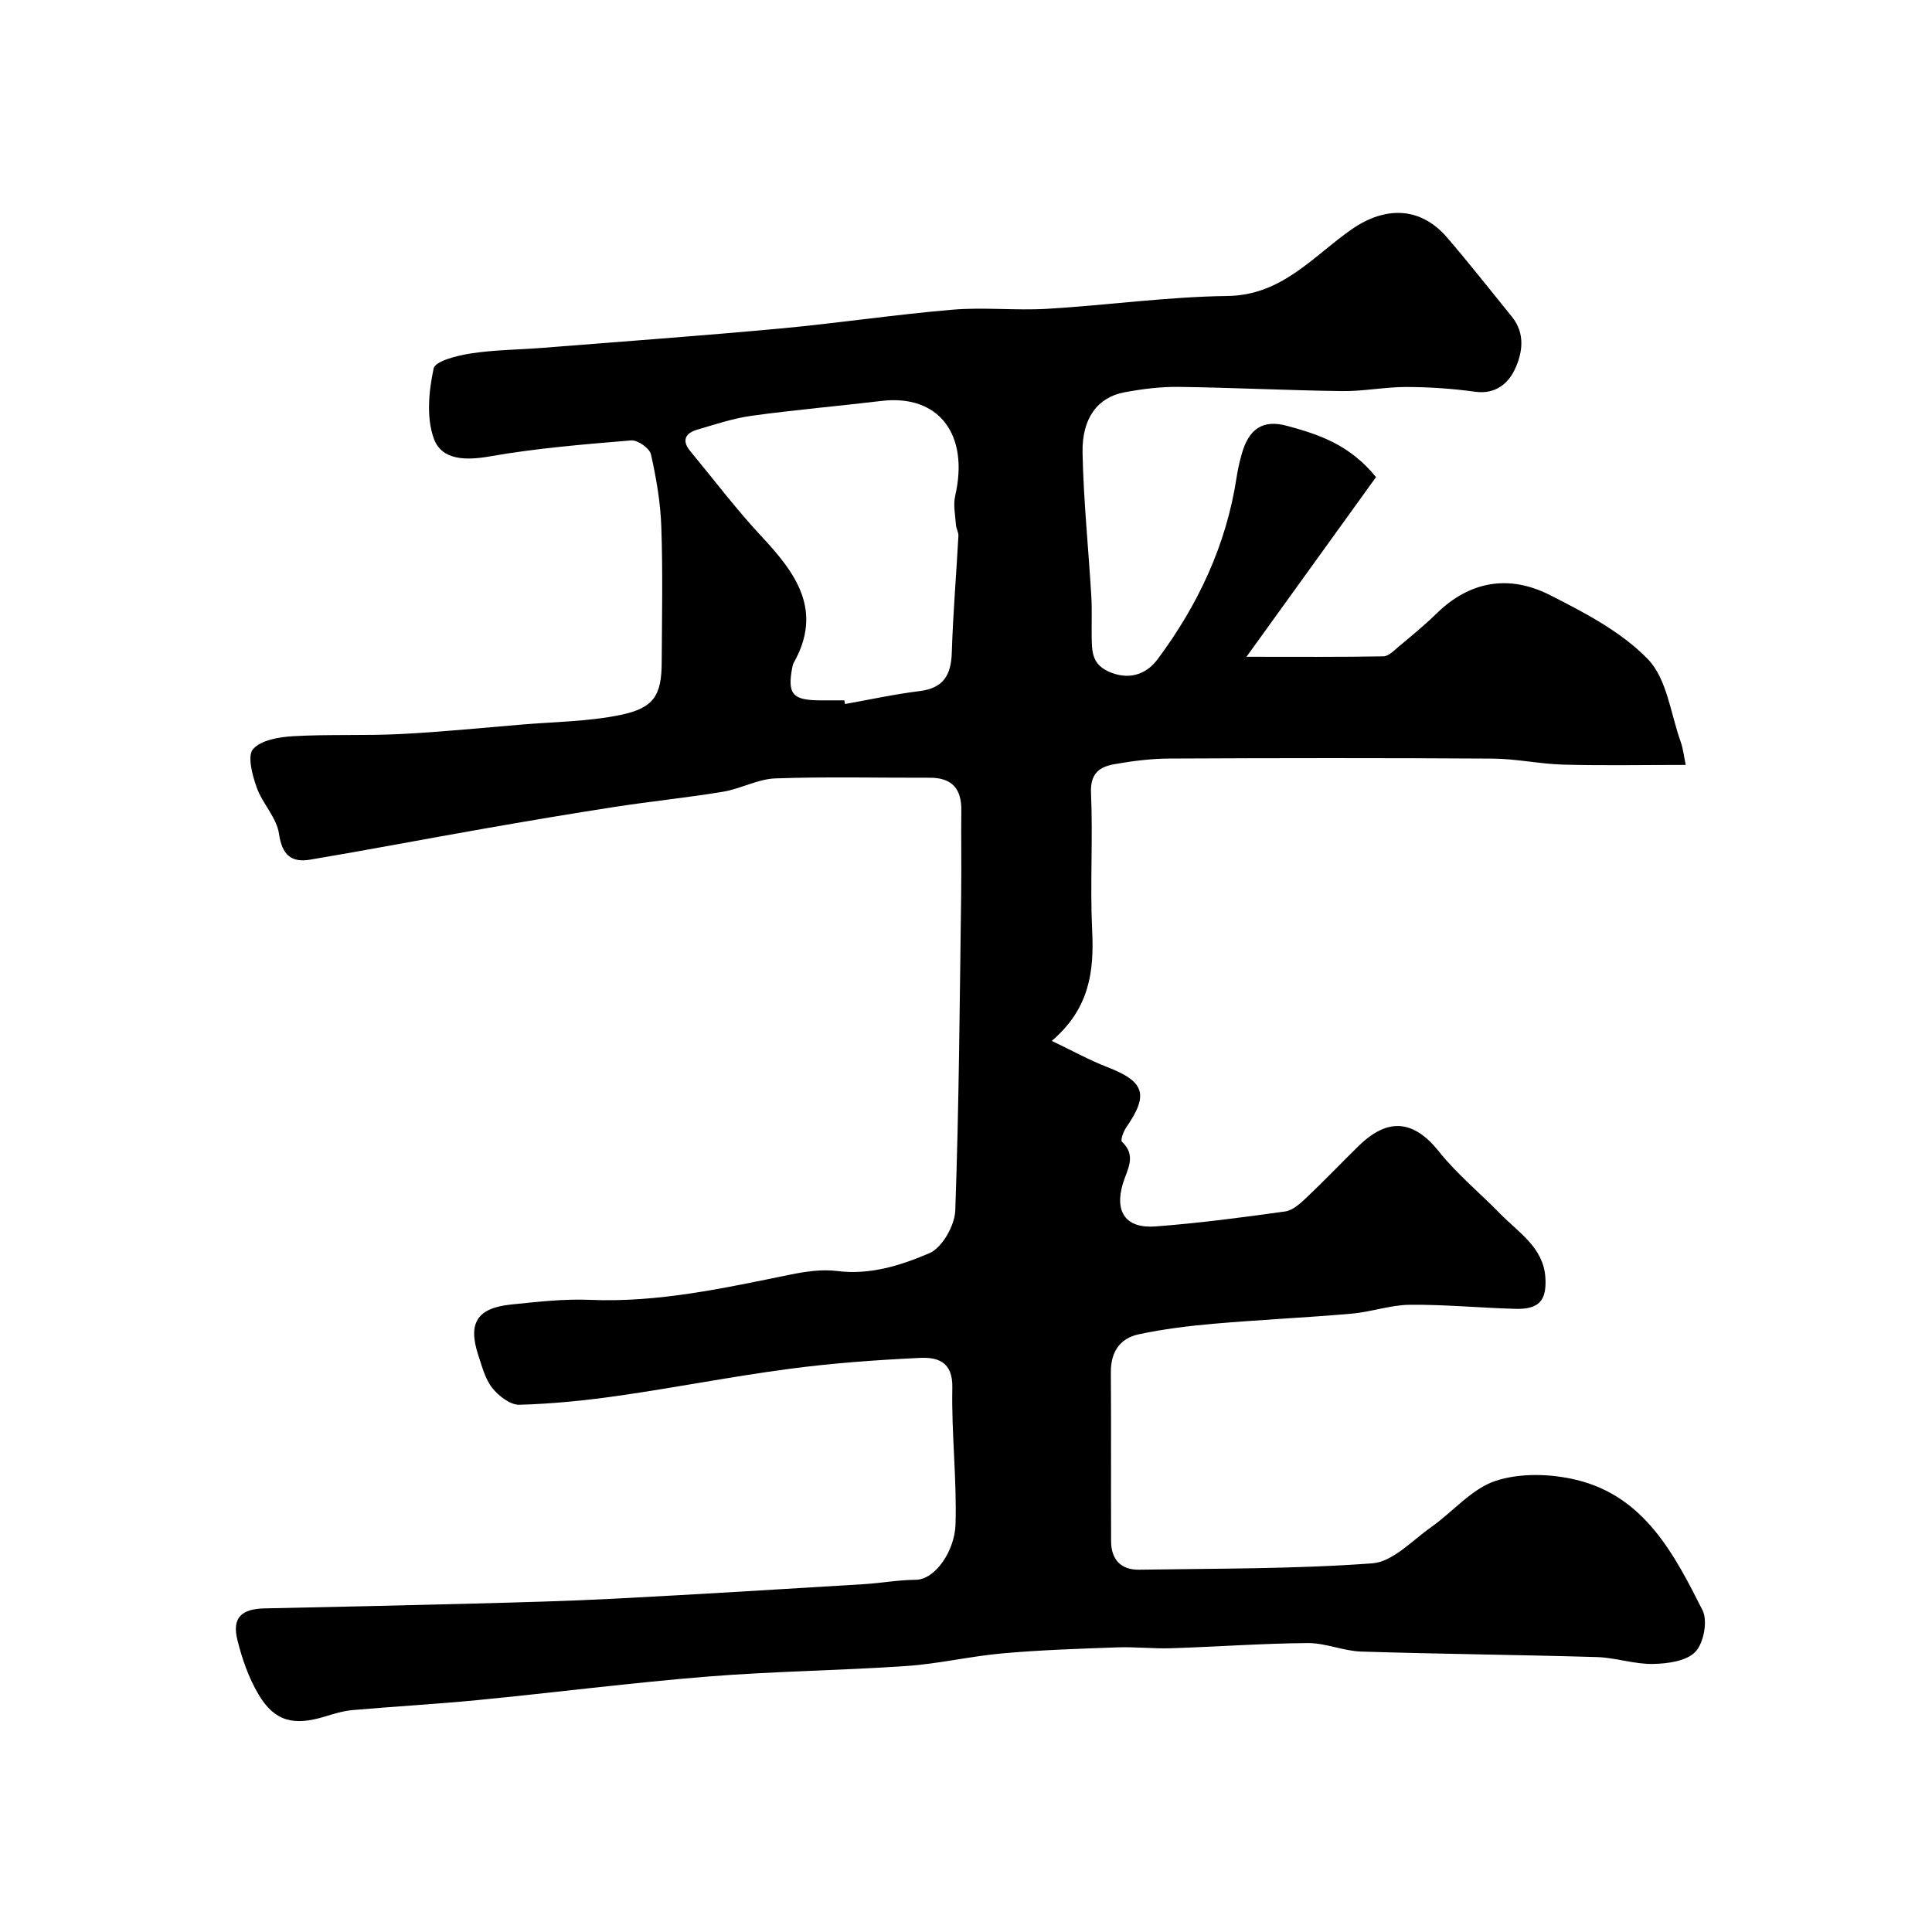
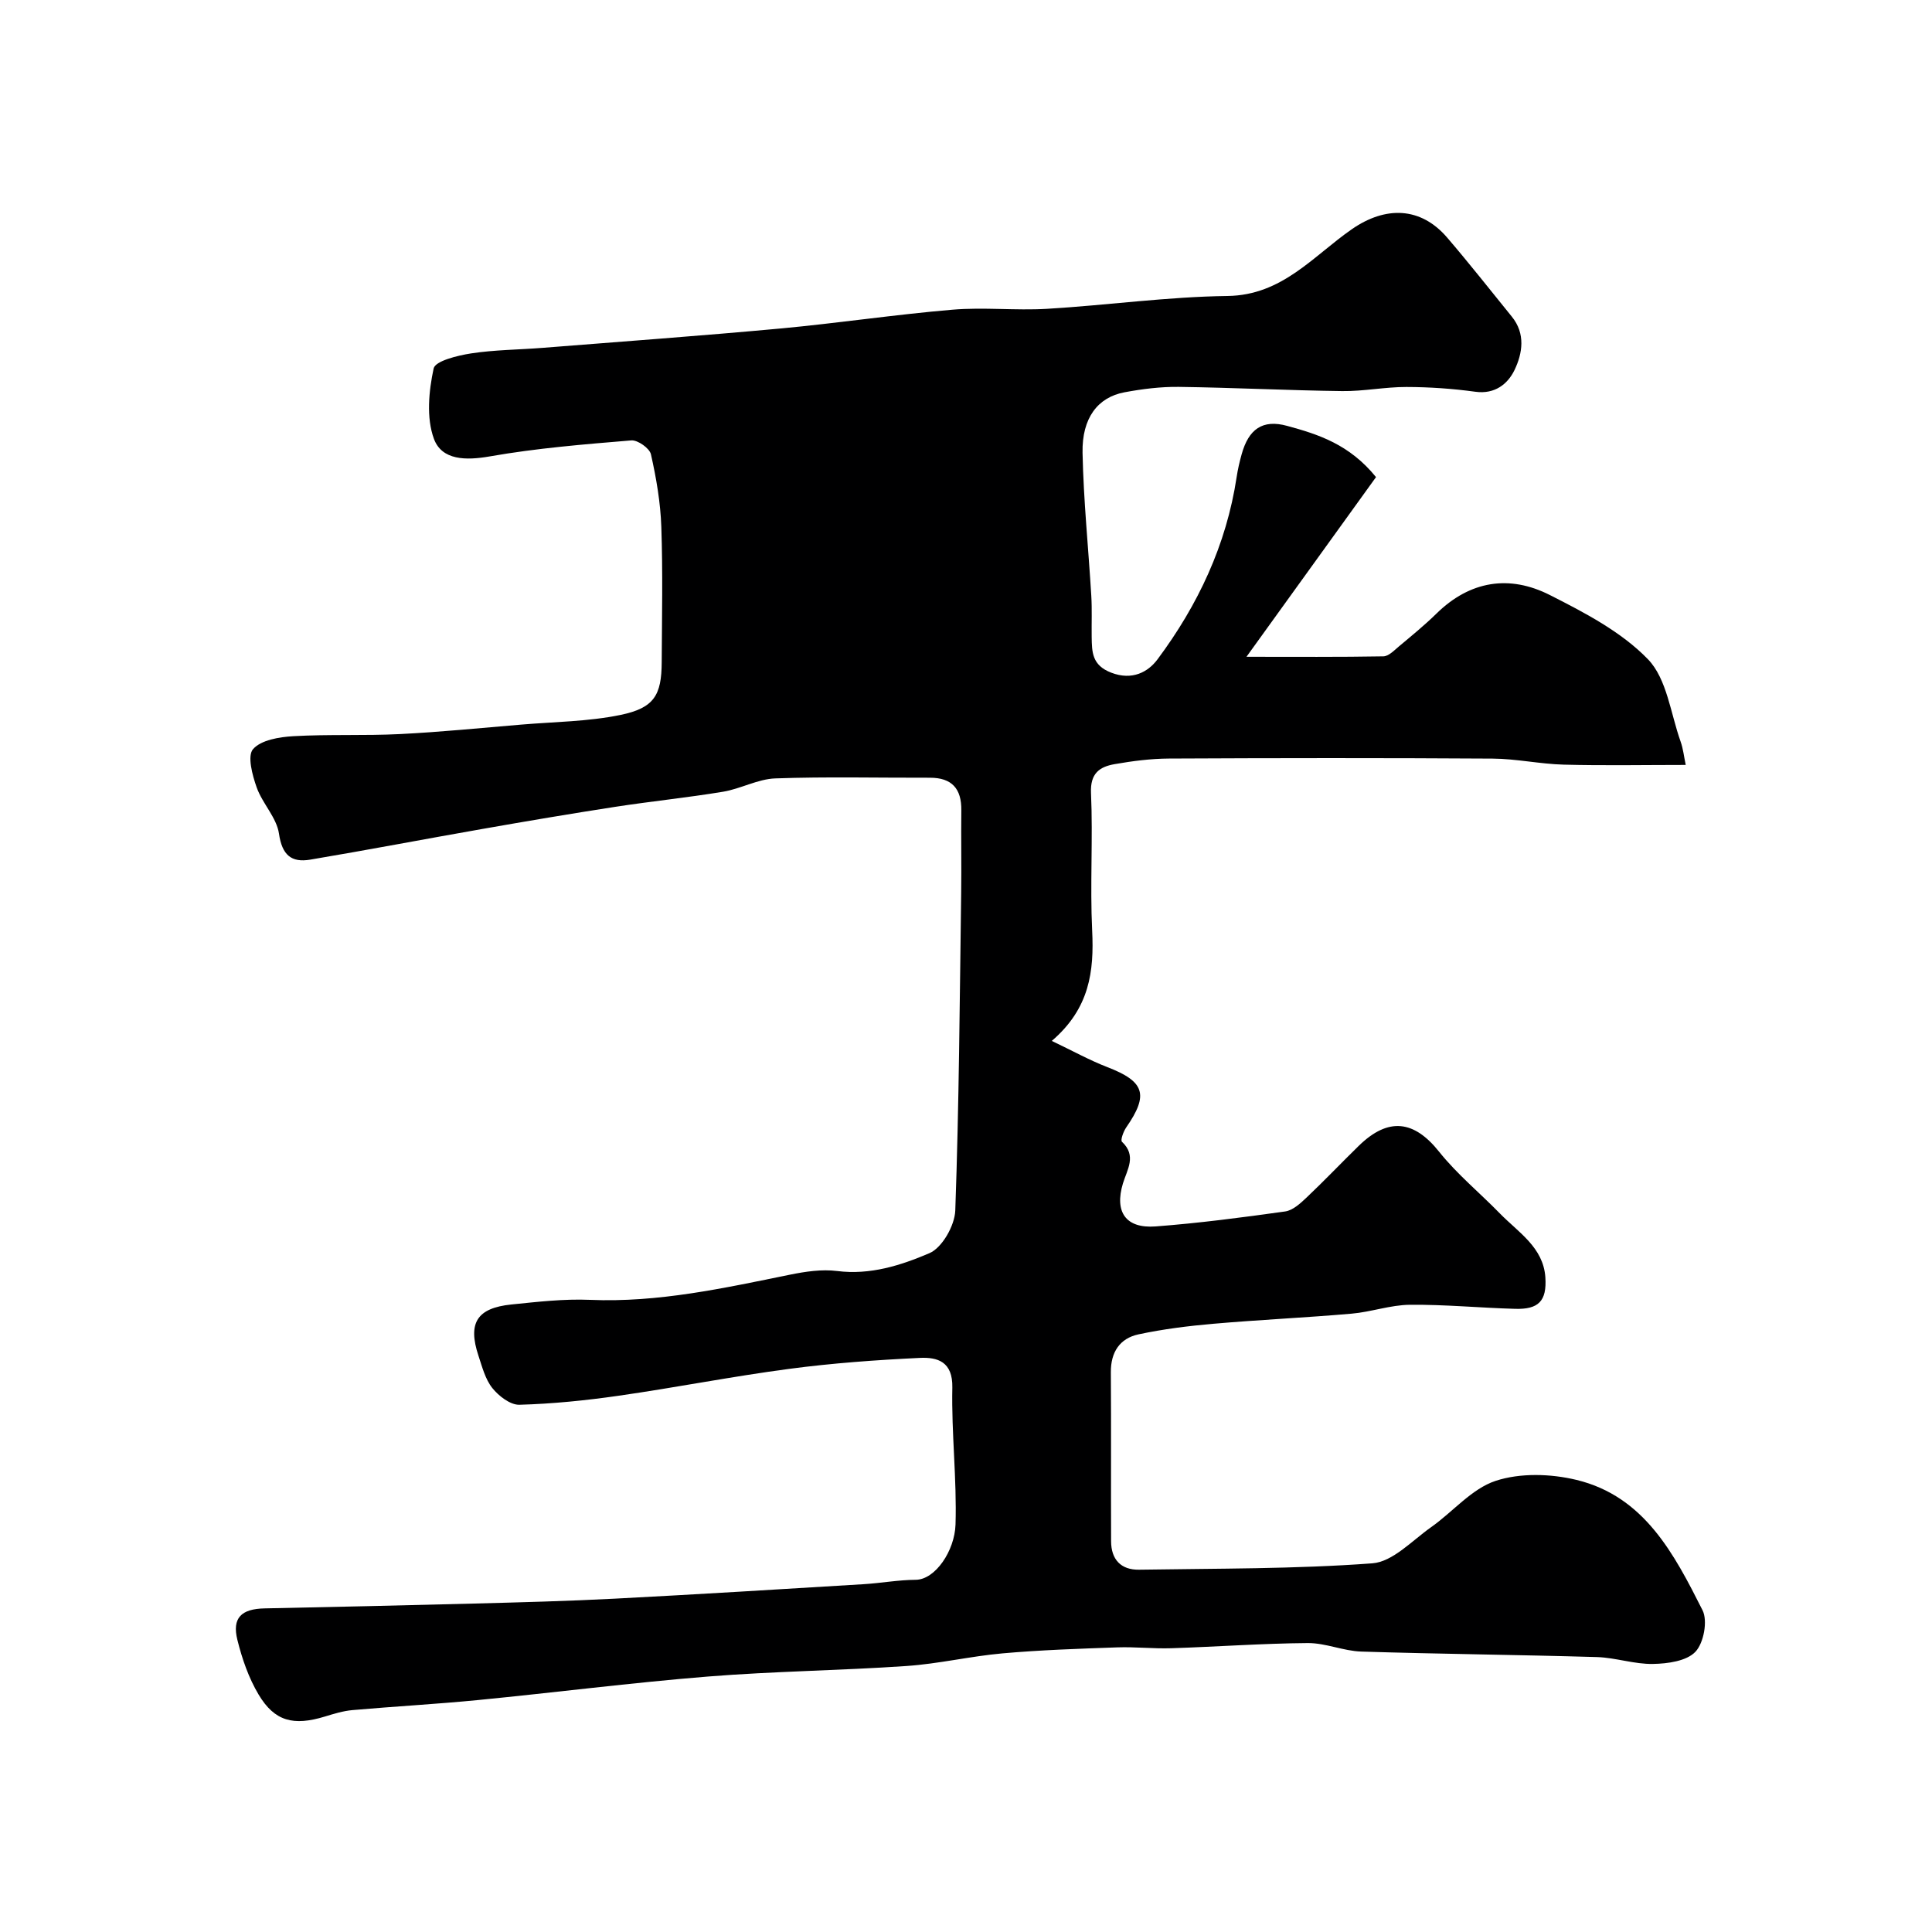
<svg xmlns="http://www.w3.org/2000/svg" enable-background="new 0 0 400 400" viewBox="0 0 400 400">
-   <path d="m284.89 98.78c-8.71 12.07-17.41 24.15-26.82 37.2 10.19 0 19.27.07 28.34-.09 1.08-.02 2.22-1.21 3.19-2.03 2.65-2.22 5.34-4.41 7.81-6.83 6.96-6.82 15.11-8.07 23.46-3.84 7.23 3.66 14.83 7.62 20.33 13.31 3.92 4.07 4.68 11.22 6.75 17.03.54 1.51.7 3.14 1.06 4.84-8.56 0-16.92.16-25.27-.06-4.92-.13-9.82-1.22-14.73-1.25-22.33-.14-44.66-.12-66.99-.01-3.76.02-7.55.51-11.26 1.16-3.09.54-5.06 1.89-4.88 5.95.42 9.48-.22 19.01.24 28.49.41 8.43-.5 16.12-8.36 22.86 4.39 2.09 7.84 4.01 11.49 5.42 7.73 2.98 8.64 5.68 3.93 12.48-.59.85-1.24 2.65-.89 2.98 3.09 2.9 1.08 5.74.2 8.63-1.78 5.9.58 9.36 6.75 8.9 8.97-.68 17.92-1.85 26.83-3.1 1.6-.22 3.17-1.68 4.45-2.89 3.69-3.49 7.19-7.18 10.83-10.73 6.12-5.95 11.43-5.24 16.6 1.25 3.7 4.64 8.4 8.49 12.57 12.77 3.82 3.92 9.01 7.02 9.43 13.23.33 4.94-1.43 6.67-6.26 6.53-7.27-.2-14.53-.91-21.79-.84-4.03.04-8.02 1.49-12.07 1.84-9.52.83-19.07 1.26-28.58 2.09-5.2.45-10.42 1.1-15.52 2.19-3.89.83-5.77 3.69-5.74 7.84.08 11.67 0 23.33.05 35 .01 3.76 2.02 5.95 5.8 5.89 16.1-.26 32.24-.13 48.28-1.32 4.23-.31 8.24-4.71 12.17-7.48 4.51-3.17 8.39-7.95 13.35-9.59 5.1-1.68 11.43-1.49 16.76-.2 14.06 3.4 20.23 15.37 26.09 26.98 1.11 2.19.25 6.79-1.47 8.6-1.83 1.93-5.74 2.47-8.77 2.52-3.86.08-7.73-1.3-11.61-1.42-16.26-.48-32.54-.63-48.8-1.14-3.72-.12-7.4-1.79-11.1-1.76-9.42.07-18.84.77-28.26 1.07-3.71.12-7.43-.31-11.14-.18-7.93.28-15.86.54-23.76 1.24-6.67.59-13.26 2.17-19.93 2.62-13.68.94-27.43 1.08-41.09 2.18-15.87 1.28-31.67 3.31-47.51 4.86-8.68.85-17.4 1.32-26.09 2.09-1.92.17-3.83.76-5.69 1.33-6.49 1.98-10.41 1.02-13.73-4.55-2.05-3.43-3.42-7.4-4.39-11.31-1.14-4.56.81-6.43 5.63-6.53 14.43-.3 28.87-.62 43.3-1 9.77-.26 19.54-.51 29.3-1.02 17.14-.89 34.28-1.95 51.41-2.99 3.61-.22 7.2-.89 10.8-.91 4.05-.03 8.07-6 8.24-11.44.29-9.43-.86-18.9-.66-28.34.11-5.39-3.05-6.34-6.75-6.16-9.02.43-18.07 1.08-27.02 2.27-11.81 1.56-23.51 3.87-35.3 5.56-6.81.98-13.7 1.68-20.57 1.87-1.88.05-4.28-1.81-5.6-3.46-1.46-1.83-2.1-4.37-2.87-6.69-2.25-6.77-.32-9.88 6.81-10.61 5.41-.55 10.88-1.19 16.28-.96 14.13.6 27.73-2.43 41.4-5.21 3.19-.65 6.59-1.16 9.77-.76 6.85.87 13.2-1.17 19.1-3.69 2.64-1.12 5.24-5.72 5.36-8.83.78-21.92.92-43.86 1.22-65.79.08-5.69-.04-11.38.03-17.07.06-4.48-1.95-6.76-6.52-6.75-10.67.03-21.34-.24-31.99.14-3.63.13-7.15 2.15-10.82 2.76-7.42 1.23-14.91 1.98-22.35 3.13-9.19 1.42-18.35 2.97-27.5 4.58-11.88 2.08-23.73 4.35-35.62 6.35-3.92.66-5.83-.96-6.47-5.37-.48-3.34-3.44-6.25-4.62-9.59-.9-2.54-1.97-6.53-.75-7.92 1.67-1.9 5.42-2.51 8.34-2.68 7.35-.42 14.75-.07 22.11-.44 8.38-.42 16.73-1.26 25.09-1.96 6.86-.58 13.83-.62 20.53-2 6.98-1.44 8.51-4.09 8.54-10.93.05-9.33.24-18.67-.08-27.99-.17-5.04-1.04-10.11-2.15-15.04-.28-1.25-2.74-2.99-4.06-2.88-9.79.81-19.62 1.61-29.29 3.31-4.97.87-9.93.82-11.58-3.63-1.6-4.35-1.07-9.87-.06-14.57.33-1.56 4.95-2.69 7.75-3.12 4.87-.75 9.85-.76 14.78-1.15 16.39-1.3 32.8-2.49 49.18-4 11.91-1.1 23.77-2.89 35.69-3.9 6.48-.55 13.06.2 19.57-.18 12.48-.74 24.92-2.5 37.39-2.66 11.36-.15 17.77-8.31 25.78-13.85 6.93-4.79 14.2-4.65 19.7 1.76 4.59 5.35 8.95 10.9 13.39 16.37 2.87 3.53 2.21 7.61.55 11.06-1.39 2.87-4.05 5.04-8.09 4.49-4.72-.65-9.52-.98-14.29-.99-4.43-.01-8.87.91-13.3.85-11.27-.14-22.53-.72-33.8-.87-3.75-.05-7.57.43-11.27 1.12-5.52 1.03-8.82 5.31-8.68 12.52.2 9.88 1.22 19.74 1.81 29.61.17 2.82.04 5.66.08 8.5.05 3.16.05 5.88 4.05 7.42 4.34 1.67 7.63-.13 9.59-2.77 8.37-11.23 14.25-23.69 16.37-37.71.24-1.61.61-3.2 1.05-4.77 1.43-5.12 4.28-7.27 9.43-5.84 6.41 1.74 12.88 3.81 18.38 10.6zm-110.08 46.22c.05.25.09.51.14.76 5.14-.91 10.24-2.04 15.41-2.67 4.95-.6 6.56-3.3 6.7-7.98.25-8.06.93-16.11 1.37-24.16.04-.73-.46-1.49-.51-2.24-.13-2.02-.6-4.15-.16-6.06 2.95-12.77-3.44-21.05-15.26-19.64-8.95 1.07-17.94 1.84-26.87 3.07-3.82.53-7.55 1.78-11.28 2.88-2.43.71-3.28 2.22-1.44 4.44 4.92 5.95 9.59 12.13 14.85 17.76 7.11 7.61 12.64 15.3 6.56 26.09-.16.28-.23.62-.29.94-1.04 5.51.04 6.79 5.76 6.81z" fill="#000001" />
+   <path d="m284.89 98.78c-8.71 12.07-17.41 24.15-26.82 37.2 10.19 0 19.27.07 28.34-.09 1.08-.02 2.22-1.21 3.19-2.03 2.65-2.22 5.34-4.41 7.81-6.83 6.96-6.82 15.11-8.07 23.46-3.84 7.23 3.66 14.83 7.62 20.33 13.31 3.92 4.07 4.68 11.22 6.75 17.03.54 1.51.7 3.14 1.06 4.84-8.56 0-16.92.16-25.27-.06-4.92-.13-9.82-1.22-14.73-1.25-22.33-.14-44.66-.12-66.99-.01-3.76.02-7.55.51-11.26 1.16-3.09.54-5.06 1.89-4.88 5.95.42 9.48-.22 19.01.24 28.49.41 8.43-.5 16.12-8.36 22.86 4.39 2.09 7.84 4.01 11.49 5.42 7.73 2.98 8.64 5.68 3.93 12.48-.59.85-1.24 2.65-.89 2.98 3.09 2.9 1.08 5.74.2 8.63-1.78 5.9.58 9.36 6.75 8.9 8.97-.68 17.92-1.85 26.83-3.1 1.6-.22 3.17-1.68 4.45-2.89 3.69-3.49 7.19-7.18 10.83-10.73 6.12-5.95 11.43-5.24 16.6 1.25 3.7 4.64 8.4 8.49 12.57 12.77 3.82 3.92 9.01 7.02 9.43 13.23.33 4.94-1.43 6.67-6.26 6.53-7.27-.2-14.53-.91-21.79-.84-4.03.04-8.02 1.49-12.07 1.84-9.52.83-19.07 1.26-28.58 2.09-5.2.45-10.42 1.1-15.52 2.19-3.89.83-5.77 3.69-5.74 7.84.08 11.67 0 23.33.05 35 .01 3.76 2.02 5.95 5.8 5.89 16.1-.26 32.24-.13 48.28-1.32 4.23-.31 8.24-4.71 12.17-7.48 4.51-3.17 8.39-7.95 13.35-9.59 5.1-1.68 11.43-1.49 16.76-.2 14.06 3.4 20.23 15.37 26.09 26.98 1.11 2.19.25 6.79-1.47 8.6-1.83 1.93-5.74 2.47-8.77 2.52-3.86.08-7.73-1.3-11.61-1.42-16.26-.48-32.54-.63-48.8-1.14-3.72-.12-7.4-1.79-11.1-1.76-9.42.07-18.84.77-28.26 1.07-3.71.12-7.43-.31-11.14-.18-7.93.28-15.86.54-23.76 1.24-6.67.59-13.26 2.17-19.93 2.62-13.68.94-27.43 1.08-41.09 2.18-15.87 1.28-31.67 3.31-47.51 4.86-8.68.85-17.4 1.32-26.09 2.09-1.92.17-3.83.76-5.69 1.33-6.49 1.98-10.41 1.02-13.73-4.55-2.05-3.43-3.42-7.4-4.39-11.31-1.14-4.56.81-6.43 5.63-6.53 14.43-.3 28.87-.62 43.3-1 9.77-.26 19.54-.51 29.3-1.02 17.14-.89 34.28-1.95 51.41-2.99 3.61-.22 7.2-.89 10.8-.91 4.05-.03 8.07-6 8.24-11.44.29-9.43-.86-18.9-.66-28.34.11-5.39-3.05-6.34-6.75-6.16-9.02.43-18.07 1.08-27.02 2.27-11.81 1.56-23.51 3.87-35.3 5.56-6.81.98-13.7 1.68-20.57 1.87-1.88.05-4.28-1.81-5.6-3.46-1.46-1.83-2.1-4.37-2.87-6.69-2.25-6.77-.32-9.88 6.81-10.61 5.41-.55 10.88-1.19 16.28-.96 14.13.6 27.73-2.43 41.4-5.21 3.19-.65 6.59-1.16 9.77-.76 6.85.87 13.2-1.17 19.1-3.69 2.64-1.12 5.24-5.72 5.36-8.83.78-21.92.92-43.86 1.22-65.79.08-5.69-.04-11.38.03-17.07.06-4.48-1.95-6.76-6.52-6.75-10.67.03-21.34-.24-31.99.14-3.63.13-7.15 2.15-10.82 2.76-7.42 1.23-14.91 1.98-22.35 3.13-9.19 1.42-18.35 2.97-27.5 4.58-11.88 2.08-23.73 4.35-35.62 6.35-3.92.66-5.83-.96-6.47-5.37-.48-3.34-3.44-6.25-4.62-9.59-.9-2.54-1.97-6.53-.75-7.92 1.67-1.9 5.42-2.51 8.34-2.68 7.35-.42 14.75-.07 22.11-.44 8.38-.42 16.73-1.26 25.09-1.96 6.86-.58 13.83-.62 20.53-2 6.98-1.44 8.51-4.09 8.54-10.93.05-9.33.24-18.67-.08-27.99-.17-5.04-1.04-10.11-2.15-15.04-.28-1.25-2.74-2.99-4.06-2.88-9.79.81-19.62 1.61-29.29 3.31-4.97.87-9.93.82-11.58-3.63-1.6-4.35-1.07-9.87-.06-14.57.33-1.56 4.95-2.69 7.75-3.12 4.87-.75 9.85-.76 14.78-1.15 16.39-1.3 32.8-2.49 49.18-4 11.91-1.1 23.77-2.89 35.69-3.9 6.48-.55 13.06.2 19.57-.18 12.48-.74 24.92-2.5 37.39-2.66 11.36-.15 17.77-8.31 25.78-13.85 6.93-4.79 14.2-4.65 19.7 1.76 4.59 5.35 8.95 10.9 13.39 16.37 2.87 3.53 2.21 7.61.55 11.06-1.39 2.87-4.05 5.04-8.09 4.49-4.72-.65-9.52-.98-14.29-.99-4.43-.01-8.87.91-13.3.85-11.27-.14-22.53-.72-33.8-.87-3.75-.05-7.57.43-11.27 1.12-5.52 1.03-8.82 5.31-8.68 12.52.2 9.88 1.22 19.74 1.81 29.61.17 2.82.04 5.66.08 8.5.05 3.16.05 5.88 4.05 7.42 4.34 1.67 7.63-.13 9.59-2.77 8.37-11.23 14.25-23.69 16.37-37.71.24-1.61.61-3.2 1.05-4.77 1.43-5.12 4.28-7.27 9.43-5.84 6.41 1.74 12.88 3.81 18.38 10.6zm-110.08 46.22z" fill="#000001" />
</svg>